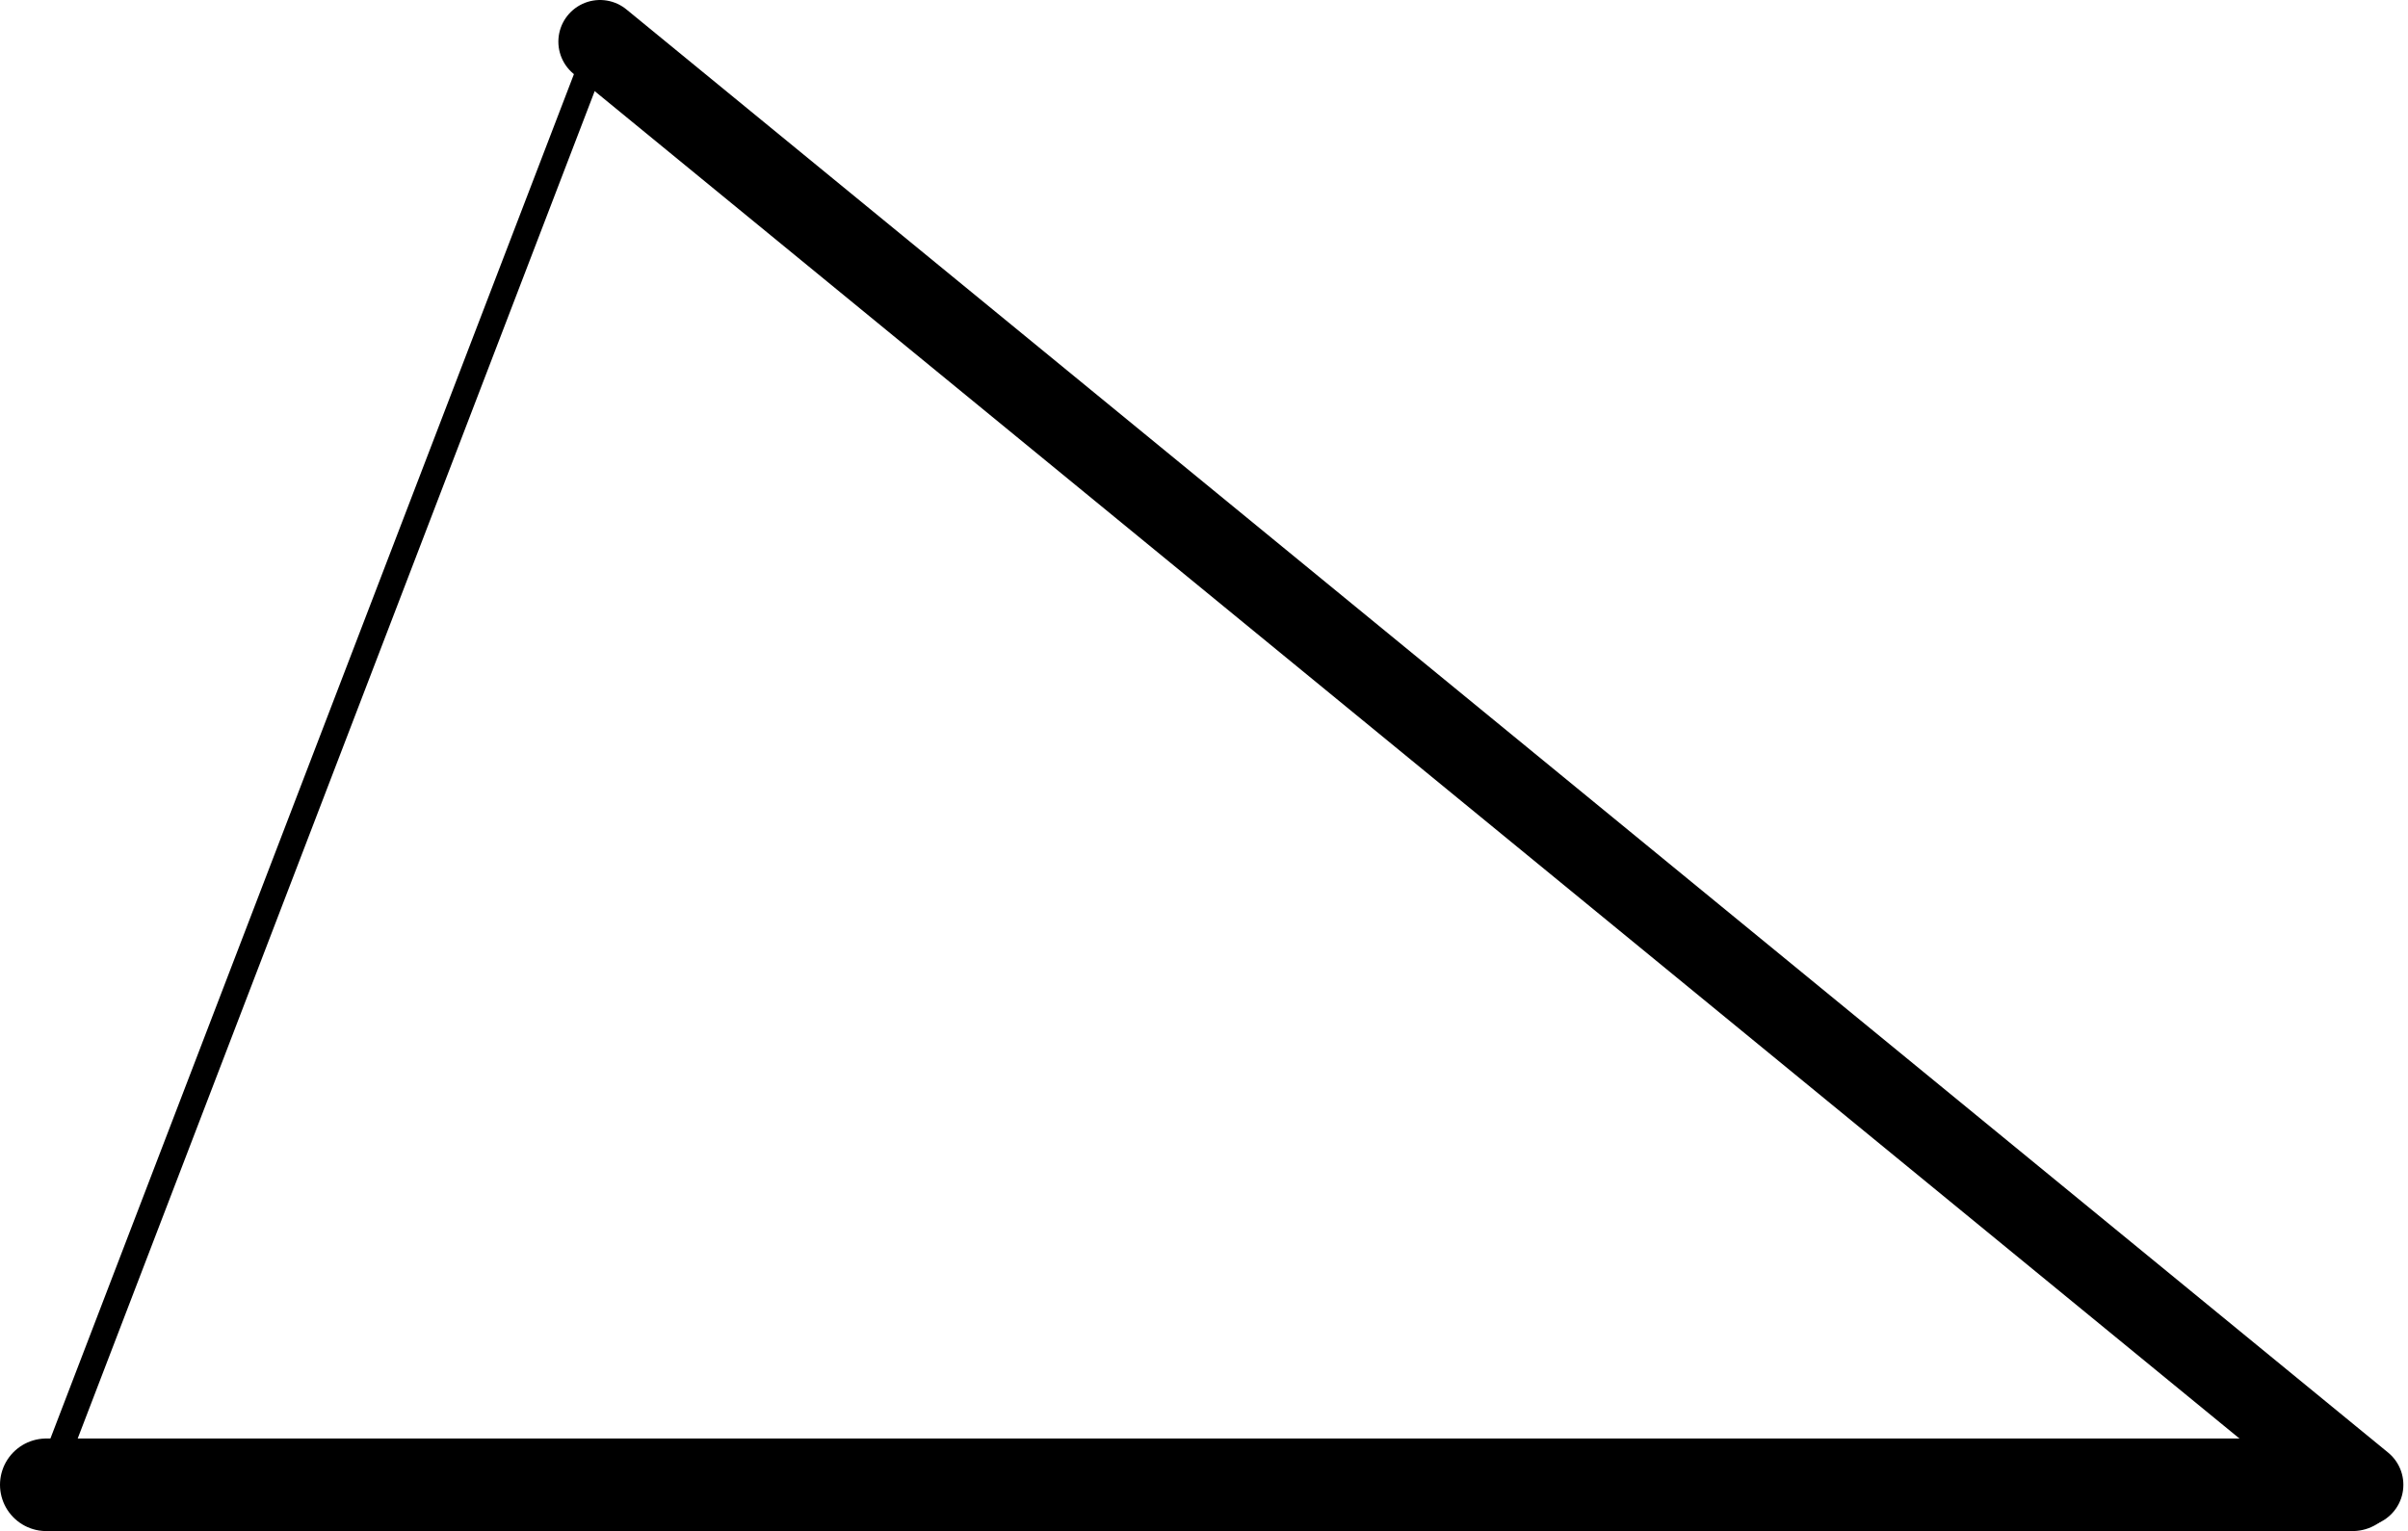
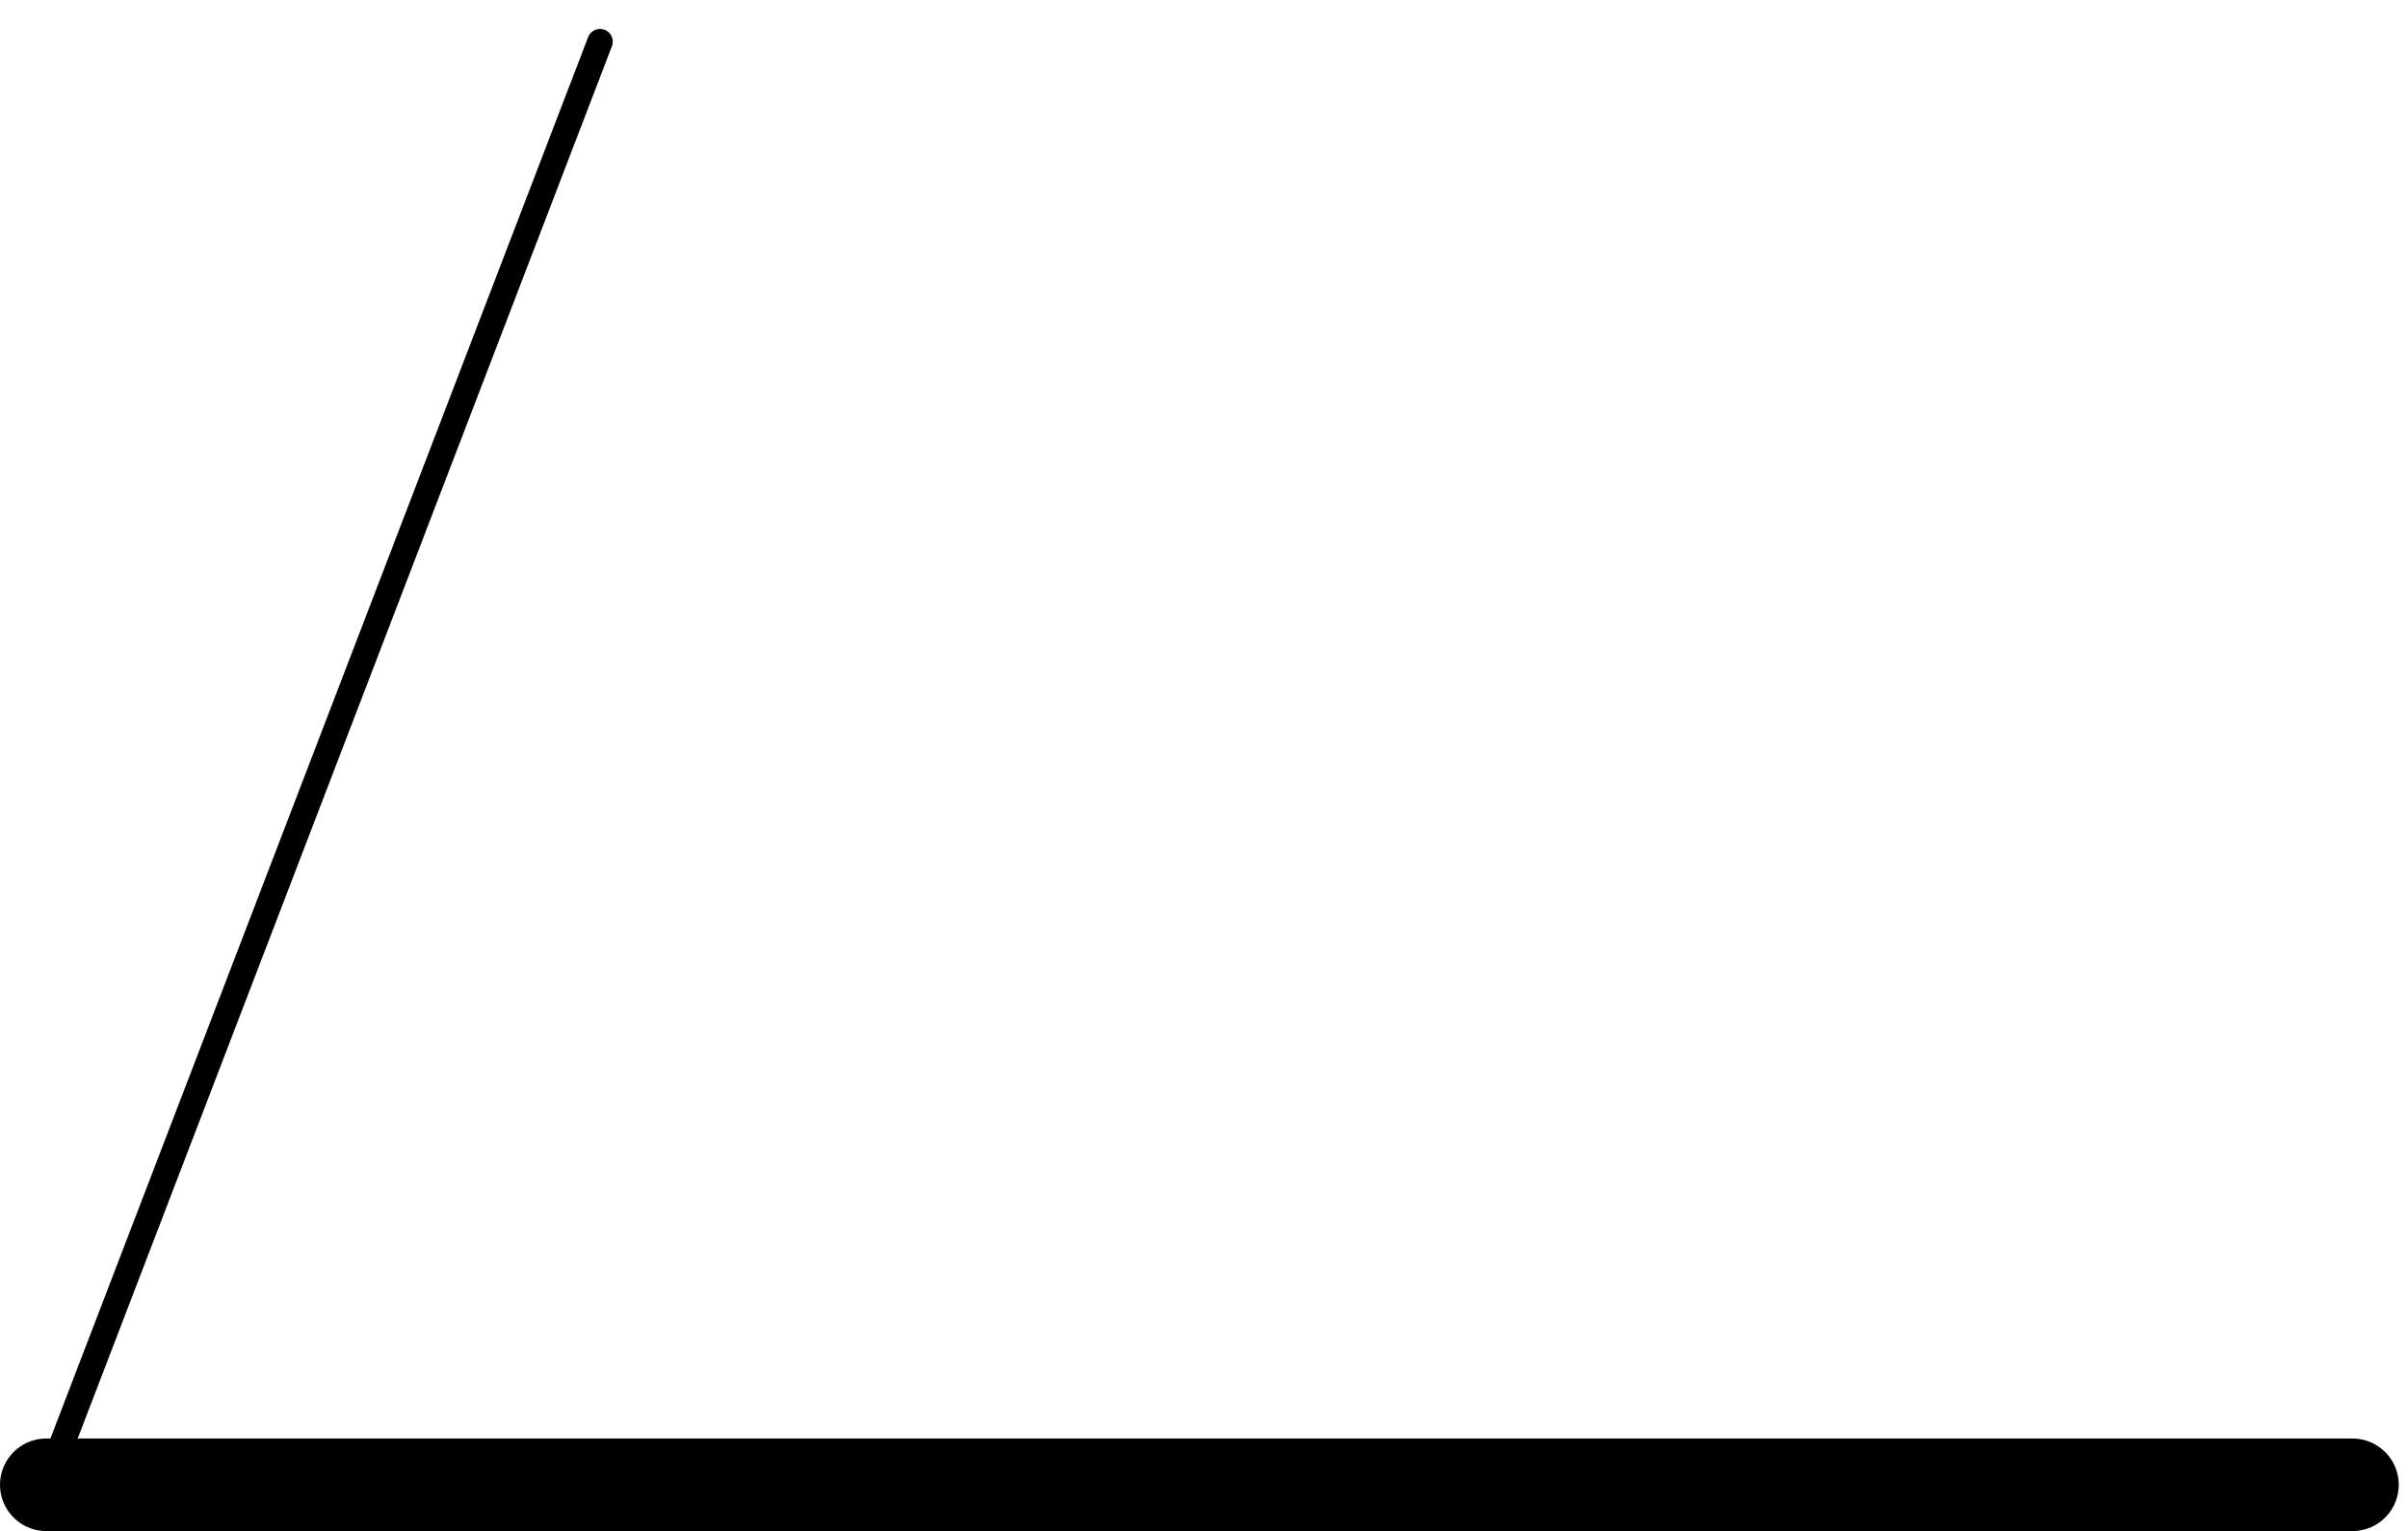
<svg xmlns="http://www.w3.org/2000/svg" id="Vrstva_1" version="1.1" viewBox="0 0 520.1 330.8">
  <defs>
    <style>
      .st0 {
        stroke-width: 18px;
      }

      .st0, .st1, .st2 {
        fill: none;
        stroke: #000;
        stroke-linecap: round;
        stroke-miterlimit: 10;
      }

      .st1 {
        stroke-width: 20px;
      }

      .st2 {
        stroke-width: 5.5px;
      }
    </style>
  </defs>
  <path class="st2" d="M510.1,320.8" />
  <line class="st2" x1="10" y1="320.8" x2="129.6" y2="9" />
-   <line class="st0" x1="129.6" y1="9" x2="510.1" y2="320.8" />
  <line class="st1" x1="508.1" y1="320.8" x2="10" y2="320.8" />
</svg>